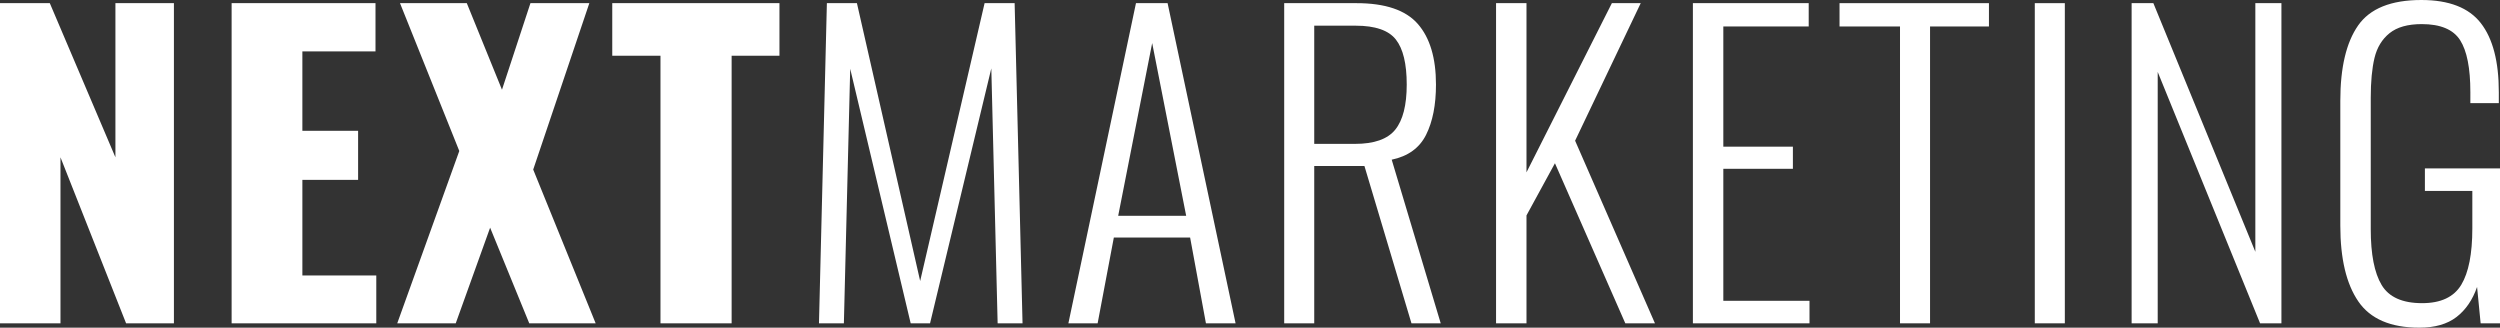
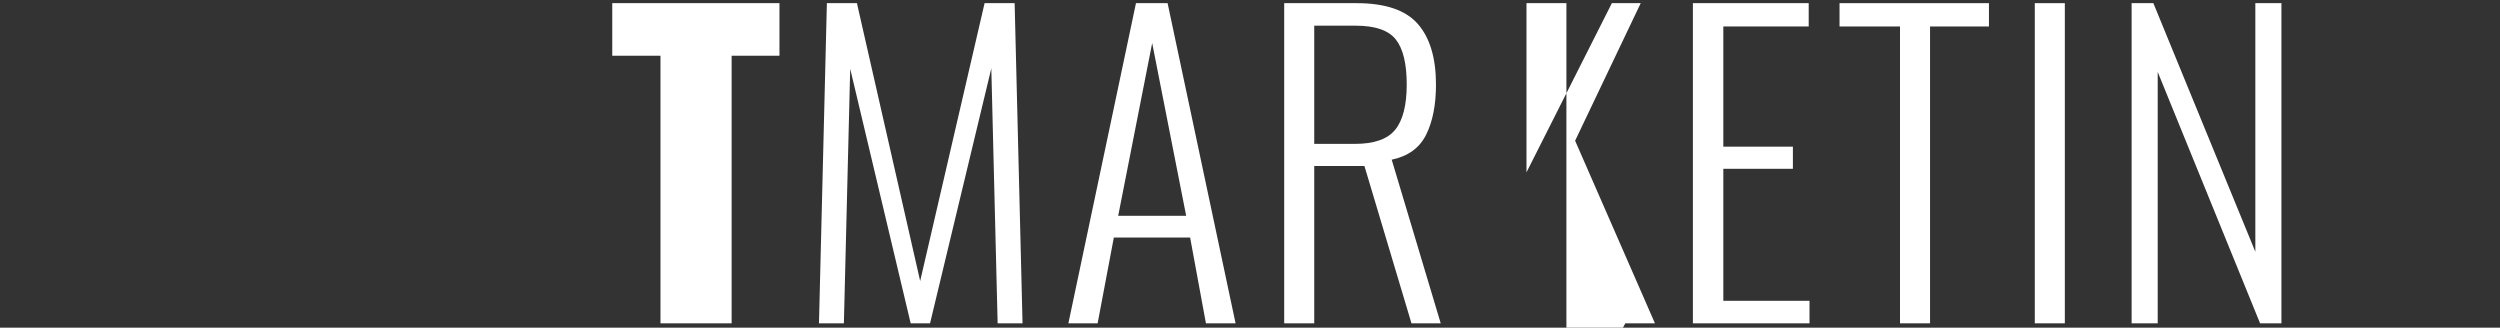
<svg xmlns="http://www.w3.org/2000/svg" id="Layer_3" x="0px" y="0px" width="790.61px" height="103.624px" viewBox="7.5 10.876 790.61 103.624" style="enable-background:new 7.5 10.876 790.61 103.624;" xml:space="preserve">
  <rect x="7.5" y="10.876" width="790.61" height="103.624" fill="#333333" stroke="none" />
  <style type="text/css">
	.st0{fill:#FFFFFF;}
</style>
-   <path class="st0" d="M7.5,11.875h15.75L44,60.625v-48.75h18.5v101.25H47.375l-20.75-52.5v52.5H7.5V11.875z" />
-   <path class="st0" d="M80.749,11.875h45.5v15.25h-23.125V52.25h17.625v15.5h-17.625V98h23.375v15.125h-45.75V11.875z" />
-   <path class="st0" d="M152.748,58.625l-18.75-46.75h21.125l11.125,27.375l9-27.375h18.625L176.123,64.5l19.75,48.625h-21  l-12.375-30.25l-10.875,30.25h-18.5L152.748,58.625z" />
  <path class="st0" d="M216.373,28.5h-15.25V11.875h52.875V28.5h-15.125v84.625h-22.5V28.5z" />
  <path class="st0" d="M268.997,11.875h9.5l20,87.875l20.375-87.875h9.5l2.5,101.25h-7.875l-2-80.625l-19.375,80.625h-6.125  l-19.125-80.5l-2,80.5h-7.875L268.997,11.875z" />
  <path class="st0" d="M366.745,11.875h10l21.5,101.25h-9.375l-5-27.125h-24.125l-5.125,27.125h-9.25L366.745,11.875z M382.62,79.125  L371.87,24.5l-10.75,54.625H382.62z" />
  <path class="st0" d="M413.619,11.875h22.875c9.082,0,15.541,2.188,19.375,6.562c3.832,4.375,5.75,10.771,5.75,19.188  c0,6.418-1.043,11.709-3.125,15.875c-2.084,4.168-5.709,6.793-10.875,7.875l15.5,51.75h-9.25l-14.875-49.75h-15.875v49.75h-9.5  V11.875z M435.994,56.375c6.082,0,10.332-1.5,12.75-4.5c2.416-3,3.625-7.75,3.625-14.25c0-6.582-1.146-11.332-3.438-14.25  C446.639,20.459,442.41,19,436.244,19h-13.125v37.375H435.994z" />
-   <path class="st0" d="M480.618,11.875h9.625v53.5l27-53.5h9.125l-20.75,43.5l25.25,57.75h-9.375L499.243,62.5l-9,16.5v34.125h-9.625  V11.875z" />
+   <path class="st0" d="M480.618,11.875h9.625v53.5l27-53.5h9.125l-20.75,43.5l25.25,57.75h-9.375l-9,16.5v34.125h-9.625  V11.875z" />
  <path class="st0" d="M542.867,11.875h36.625v7.375h-27v38h22v7h-22V106h27.25v7.125h-36.875V11.875z" />
  <path class="st0" d="M608.366,19.25h-19.125v-7.375h47.25v7.375h-18.625v93.875h-9.5V19.25z" />
  <path class="st0" d="M650.99,11.875h9.5v101.25h-9.5V11.875z" />
  <path class="st0" d="M681.613,11.875h6.875l32.25,78.625V11.875h8.25v101.25h-6.75l-32.375-79.5v79.5h-8.25V11.875z" />
-   <path class="st0" d="M753.299,106.188c-3.793-5.541-5.688-13.52-5.688-23.938v-39.5c0-10.5,1.875-18.438,5.625-23.812  s10.416-8.062,20-8.062c8.75,0,15.02,2.438,18.812,7.312c3.791,4.875,5.688,12.146,5.688,21.812v3.5h-9V40  c0-7.582-1.084-13.062-3.25-16.438c-2.168-3.375-6.209-5.062-12.125-5.062c-4.418,0-7.812,0.959-10.188,2.875  c-2.375,1.918-3.959,4.521-4.75,7.812c-0.793,3.293-1.188,7.48-1.188,12.562v41.625c0,7.918,1.145,13.793,3.438,17.625  c2.291,3.834,6.562,5.75,12.812,5.75c5.916,0,10.041-1.938,12.375-5.812c2.332-3.875,3.5-9.812,3.5-17.812V71.25h-15v-7.125h23.75  v49h-6.125l-1.125-11.5c-1.418,4.084-3.584,7.25-6.5,9.5c-2.918,2.25-6.834,3.375-11.75,3.375  C763.527,114.5,757.09,111.73,753.299,106.188z" />
</svg>